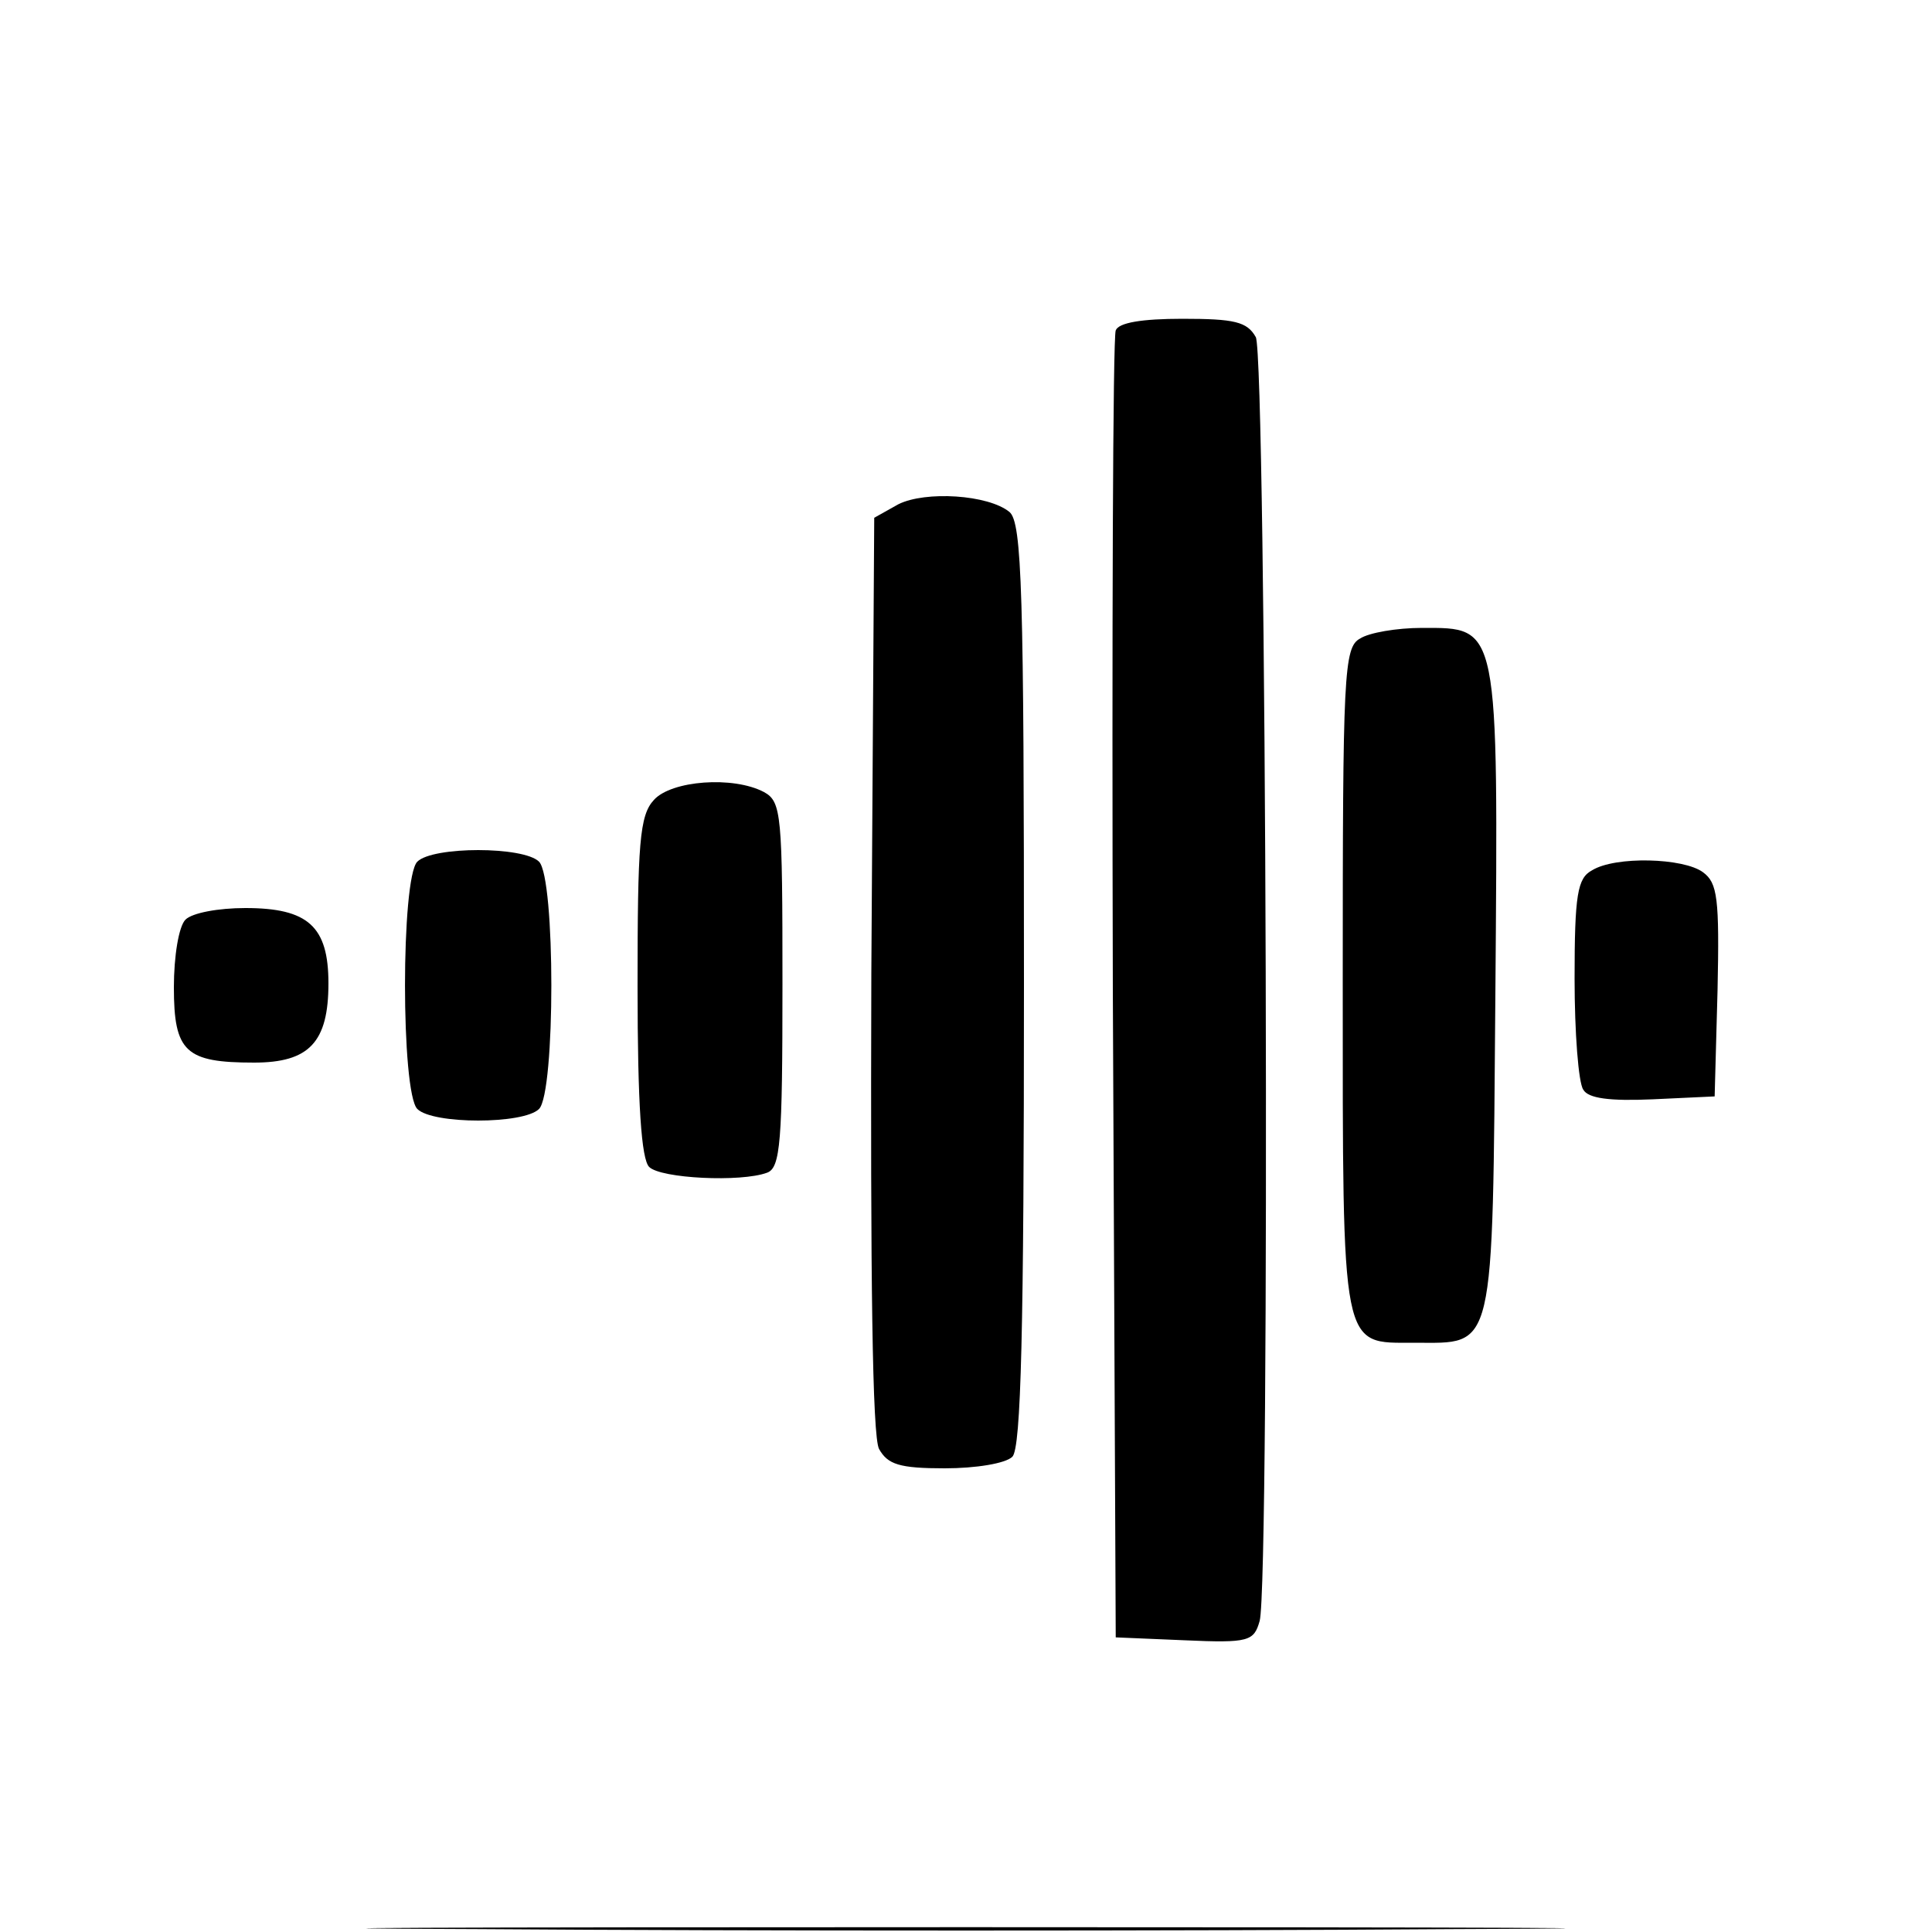
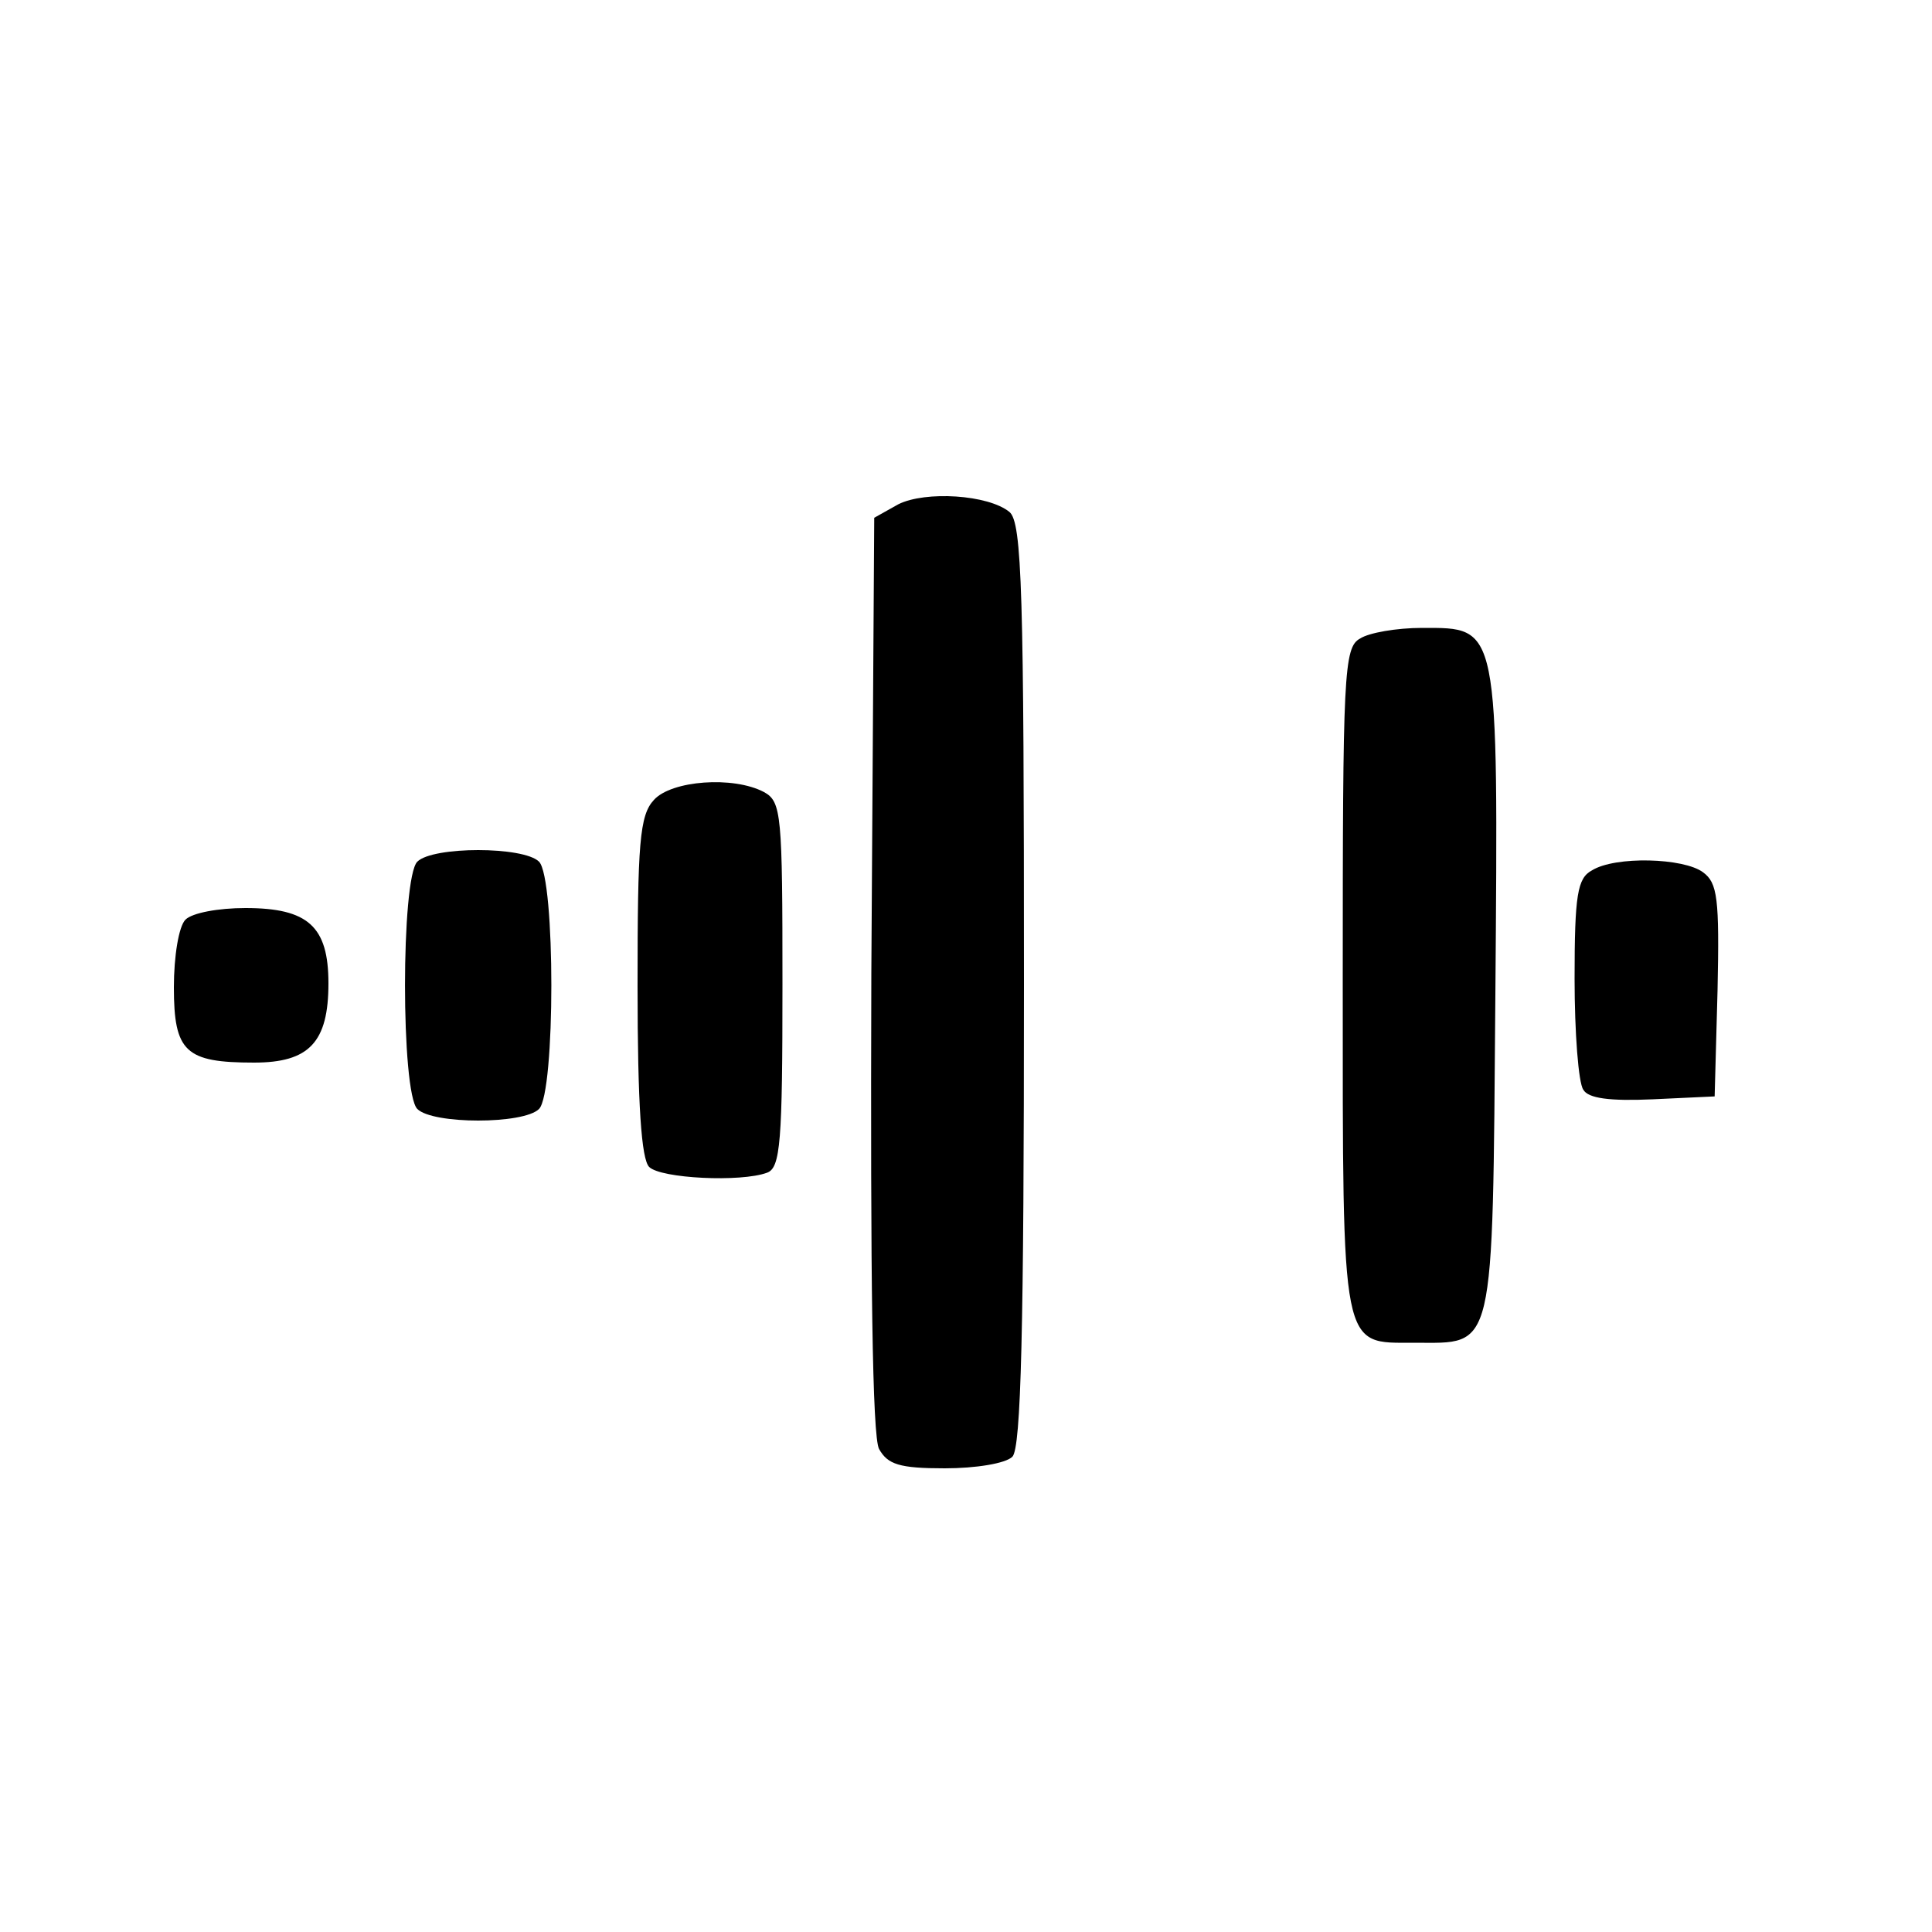
<svg xmlns="http://www.w3.org/2000/svg" version="1.0" width="200pt" height="200pt" viewBox="0 0 200 200" preserveAspectRatio="xMidYMid meet">
  <g transform="translate(0,200) scale(0.1,-0.1)" fill="#000000" stroke="none">
-     <path d="M1155 1658 c-3 -7 -4 -314 -3 -683 l3 -670 71 -3 c67 -3 72 -1 78 20 11 41 7 1308 -4 1329 -9 16 -22 19 -76 19 -42 0 -66 -4 -69 -12z" />
    <path d="M930 1478 l-25 -14 -3 -472 c-1 -315 1 -479 8 -492 9 -16 21 -20 68 -20 32 0 63 5 70 12 9 9 12 131 12 489 0 406 -2 478 -15 489 -22 18 -87 22 -115 8z" />
    <path d="M1408 1339 c-17 -9 -18 -37 -18 -354 0 -387 -2 -375 74 -375 84 0 81 -15 84 360 3 386 4 380 -76 380 -26 0 -55 -5 -64 -11z" />
    <path d="M677 1172 c-15 -16 -17 -45 -17 -193 0 -123 4 -179 12 -187 12 -12 95 -16 122 -6 14 5 16 32 16 195 0 176 -1 189 -19 199 -32 17 -96 12 -114 -8z" />
    <path d="M432 1108 c-17 -17 -17 -239 0 -256 16 -16 110 -16 126 0 17 17 17 239 0 256 -16 16 -110 16 -126 0z" />
    <path d="M1648 1099 c-15 -8 -18 -25 -18 -112 0 -56 4 -108 9 -115 5 -9 27 -12 72 -10 l64 3 3 110 c2 95 0 111 -15 122 -20 15 -91 17 -115 2z" />
    <path d="M192 1048 c-7 -7 -12 -38 -12 -70 0 -67 12 -78 83 -78 57 0 77 21 77 82 0 59 -21 78 -86 78 -28 0 -55 -5 -62 -12z" />
-     <path d="M497 3 c277 -2 729 -2 1005 0 277 1 51 2 -502 2 -553 0 -779 -1 -503 -2z" />
  </g>
</svg>